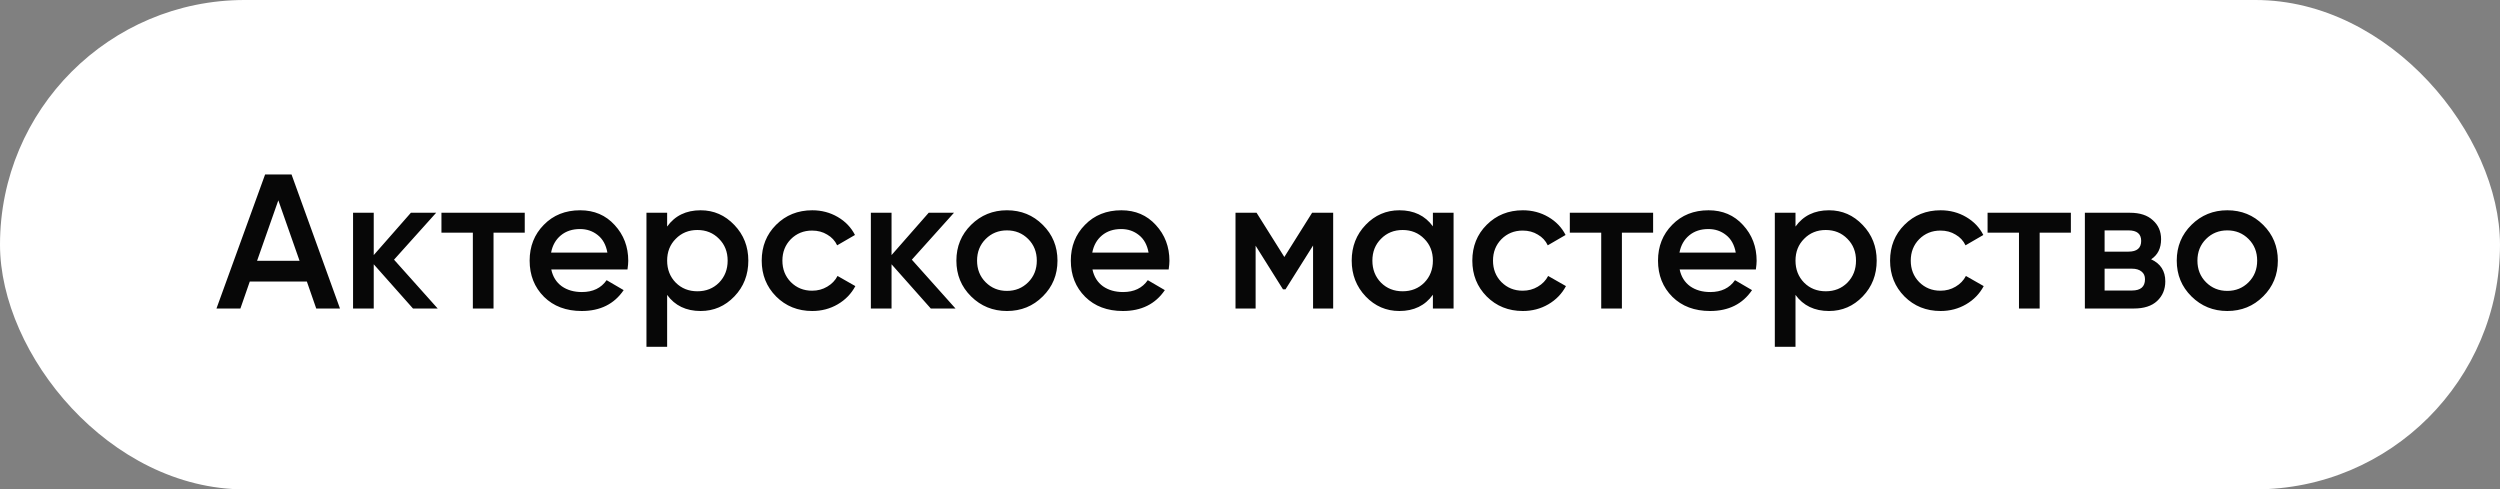
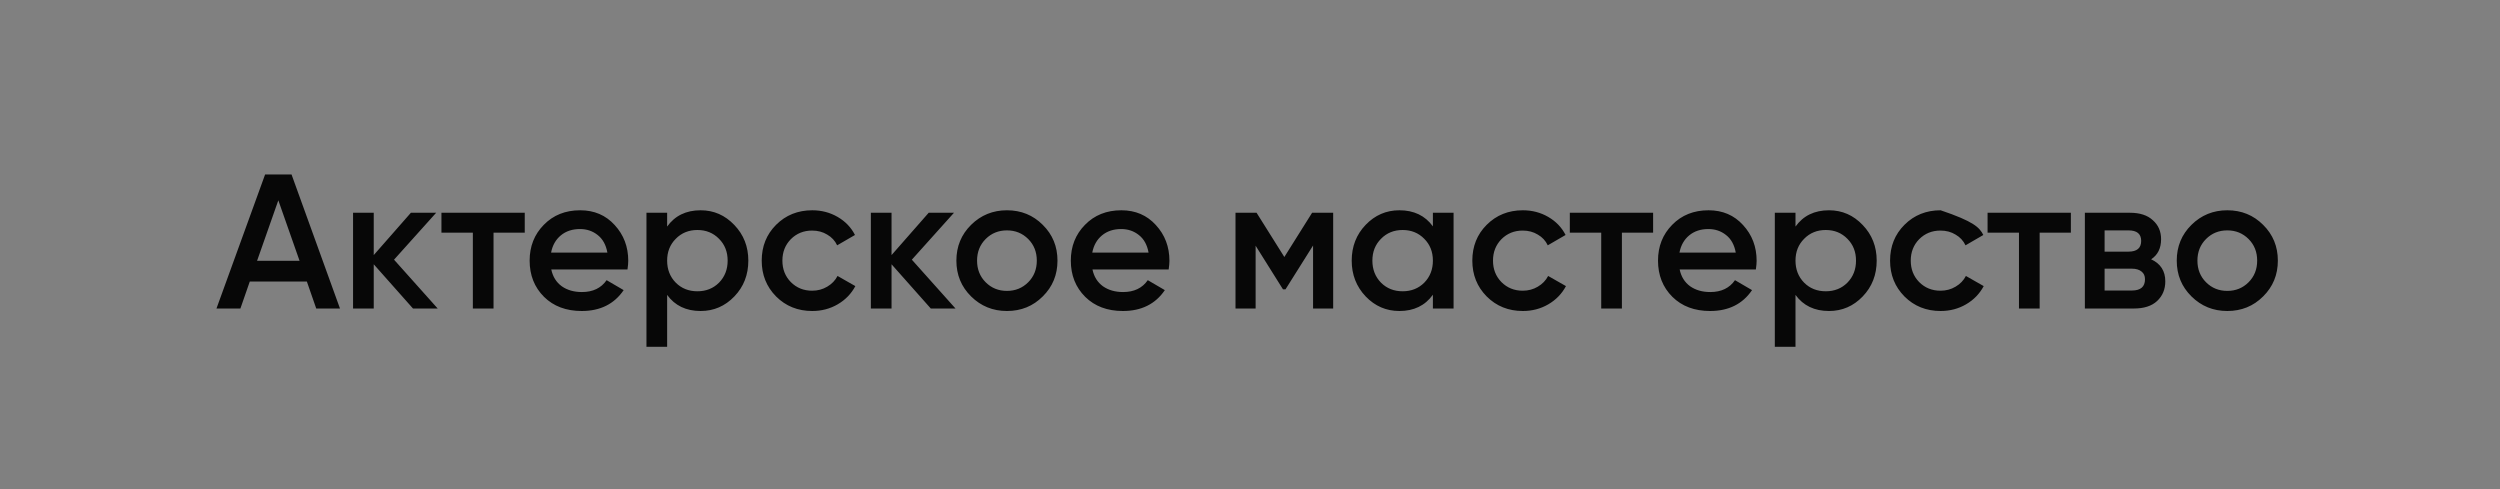
<svg xmlns="http://www.w3.org/2000/svg" width="235" height="46" viewBox="0 0 235 46" fill="none">
  <rect x="0" y="0" width="235" height="46" fill="#808080" stroke="none" />
-   <rect width="235" height="46" rx="23" fill="white" />
-   <path d="M29.726 29L28.844 26.462H23.48L22.598 29H20.348L24.92 16.4H27.404L31.958 29H29.726ZM24.164 24.518H28.16L26.162 18.83L24.164 24.518ZM41.143 29H38.821L35.131 24.842V29H33.187V20H35.131V23.978L38.623 20H40.999L37.039 24.41L41.143 29ZM49.326 20V21.872H46.392V29H44.448V21.872H41.496V20H49.326ZM51.82 25.328C51.964 26.012 52.294 26.54 52.81 26.912C53.326 27.272 53.956 27.452 54.7 27.452C55.732 27.452 56.506 27.08 57.022 26.336L58.624 27.272C57.736 28.58 56.422 29.234 54.682 29.234C53.218 29.234 52.036 28.79 51.136 27.902C50.236 27.002 49.786 25.868 49.786 24.5C49.786 23.156 50.23 22.034 51.118 21.134C52.006 20.222 53.146 19.766 54.538 19.766C55.858 19.766 56.938 20.228 57.778 21.152C58.63 22.076 59.056 23.198 59.056 24.518C59.056 24.722 59.032 24.992 58.984 25.328H51.82ZM51.802 23.744H57.094C56.962 23.012 56.656 22.46 56.176 22.088C55.708 21.716 55.156 21.53 54.52 21.53C53.8 21.53 53.2 21.728 52.72 22.124C52.24 22.52 51.934 23.06 51.802 23.744ZM65.861 19.766C67.097 19.766 68.153 20.228 69.029 21.152C69.905 22.064 70.343 23.18 70.343 24.5C70.343 25.832 69.905 26.954 69.029 27.866C68.153 28.778 67.097 29.234 65.861 29.234C64.493 29.234 63.443 28.73 62.711 27.722V32.6H60.767V20H62.711V21.296C63.443 20.276 64.493 19.766 65.861 19.766ZM63.521 26.57C64.061 27.11 64.739 27.38 65.555 27.38C66.371 27.38 67.049 27.11 67.589 26.57C68.129 26.018 68.399 25.328 68.399 24.5C68.399 23.672 68.129 22.988 67.589 22.448C67.049 21.896 66.371 21.62 65.555 21.62C64.739 21.62 64.061 21.896 63.521 22.448C62.981 22.988 62.711 23.672 62.711 24.5C62.711 25.328 62.981 26.018 63.521 26.57ZM76.353 29.234C74.997 29.234 73.863 28.778 72.951 27.866C72.051 26.954 71.601 25.832 71.601 24.5C71.601 23.156 72.051 22.034 72.951 21.134C73.863 20.222 74.997 19.766 76.353 19.766C77.229 19.766 78.027 19.976 78.747 20.396C79.467 20.816 80.007 21.38 80.367 22.088L78.693 23.06C78.489 22.628 78.177 22.292 77.757 22.052C77.349 21.8 76.875 21.674 76.335 21.674C75.543 21.674 74.877 21.944 74.337 22.484C73.809 23.024 73.545 23.696 73.545 24.5C73.545 25.304 73.809 25.976 74.337 26.516C74.877 27.056 75.543 27.326 76.335 27.326C76.863 27.326 77.337 27.2 77.757 26.948C78.189 26.696 78.513 26.36 78.729 25.94L80.403 26.894C80.019 27.614 79.467 28.184 78.747 28.604C78.027 29.024 77.229 29.234 76.353 29.234ZM89.817 29H87.495L83.805 24.842V29H81.861V20H83.805V23.978L87.297 20H89.673L85.713 24.41L89.817 29ZM94.651 29.234C93.332 29.234 92.21 28.778 91.285 27.866C90.362 26.954 89.9 25.832 89.9 24.5C89.9 23.168 90.362 22.046 91.285 21.134C92.21 20.222 93.332 19.766 94.651 19.766C95.984 19.766 97.106 20.222 98.017 21.134C98.942 22.046 99.403 23.168 99.403 24.5C99.403 25.832 98.942 26.954 98.017 27.866C97.106 28.778 95.984 29.234 94.651 29.234ZM92.653 26.534C93.194 27.074 93.859 27.344 94.651 27.344C95.444 27.344 96.109 27.074 96.65 26.534C97.189 25.994 97.46 25.316 97.46 24.5C97.46 23.684 97.189 23.006 96.65 22.466C96.109 21.926 95.444 21.656 94.651 21.656C93.859 21.656 93.194 21.926 92.653 22.466C92.114 23.006 91.844 23.684 91.844 24.5C91.844 25.316 92.114 25.994 92.653 26.534ZM102.691 25.328C102.835 26.012 103.165 26.54 103.681 26.912C104.197 27.272 104.827 27.452 105.571 27.452C106.603 27.452 107.377 27.08 107.893 26.336L109.495 27.272C108.607 28.58 107.293 29.234 105.553 29.234C104.089 29.234 102.907 28.79 102.007 27.902C101.107 27.002 100.657 25.868 100.657 24.5C100.657 23.156 101.101 22.034 101.989 21.134C102.877 20.222 104.017 19.766 105.409 19.766C106.729 19.766 107.809 20.228 108.649 21.152C109.501 22.076 109.927 23.198 109.927 24.518C109.927 24.722 109.903 24.992 109.855 25.328H102.691ZM102.673 23.744H107.965C107.833 23.012 107.527 22.46 107.047 22.088C106.579 21.716 106.027 21.53 105.391 21.53C104.671 21.53 104.071 21.728 103.591 22.124C103.111 22.52 102.805 23.06 102.673 23.744ZM125.318 20V29H123.428V23.078L120.836 27.2H120.602L118.028 23.096V29H116.138V20H118.118L120.728 24.158L123.338 20H125.318ZM134.692 20H136.636V29H134.692V27.704C133.96 28.724 132.91 29.234 131.542 29.234C130.306 29.234 129.25 28.778 128.374 27.866C127.498 26.942 127.06 25.82 127.06 24.5C127.06 23.168 127.498 22.046 128.374 21.134C129.25 20.222 130.306 19.766 131.542 19.766C132.91 19.766 133.96 20.27 134.692 21.278V20ZM129.814 26.57C130.354 27.11 131.032 27.38 131.848 27.38C132.664 27.38 133.342 27.11 133.882 26.57C134.422 26.018 134.692 25.328 134.692 24.5C134.692 23.672 134.422 22.988 133.882 22.448C133.342 21.896 132.664 21.62 131.848 21.62C131.032 21.62 130.354 21.896 129.814 22.448C129.274 22.988 129.004 23.672 129.004 24.5C129.004 25.328 129.274 26.018 129.814 26.57ZM143.15 29.234C141.794 29.234 140.66 28.778 139.748 27.866C138.848 26.954 138.398 25.832 138.398 24.5C138.398 23.156 138.848 22.034 139.748 21.134C140.66 20.222 141.794 19.766 143.15 19.766C144.026 19.766 144.824 19.976 145.544 20.396C146.264 20.816 146.804 21.38 147.164 22.088L145.49 23.06C145.286 22.628 144.974 22.292 144.554 22.052C144.146 21.8 143.672 21.674 143.132 21.674C142.34 21.674 141.674 21.944 141.134 22.484C140.606 23.024 140.342 23.696 140.342 24.5C140.342 25.304 140.606 25.976 141.134 26.516C141.674 27.056 142.34 27.326 143.132 27.326C143.66 27.326 144.134 27.2 144.554 26.948C144.986 26.696 145.31 26.36 145.526 25.94L147.2 26.894C146.816 27.614 146.264 28.184 145.544 28.604C144.824 29.024 144.026 29.234 143.15 29.234ZM155.393 20V21.872H152.459V29H150.515V21.872H147.563V20H155.393ZM157.887 25.328C158.031 26.012 158.361 26.54 158.877 26.912C159.393 27.272 160.023 27.452 160.767 27.452C161.799 27.452 162.573 27.08 163.089 26.336L164.691 27.272C163.803 28.58 162.489 29.234 160.749 29.234C159.285 29.234 158.103 28.79 157.203 27.902C156.303 27.002 155.853 25.868 155.853 24.5C155.853 23.156 156.297 22.034 157.185 21.134C158.073 20.222 159.213 19.766 160.605 19.766C161.925 19.766 163.005 20.228 163.845 21.152C164.697 22.076 165.123 23.198 165.123 24.518C165.123 24.722 165.099 24.992 165.051 25.328H157.887ZM157.869 23.744H163.161C163.029 23.012 162.723 22.46 162.243 22.088C161.775 21.716 161.223 21.53 160.587 21.53C159.867 21.53 159.267 21.728 158.787 22.124C158.307 22.52 158.001 23.06 157.869 23.744ZM171.927 19.766C173.163 19.766 174.219 20.228 175.095 21.152C175.971 22.064 176.409 23.18 176.409 24.5C176.409 25.832 175.971 26.954 175.095 27.866C174.219 28.778 173.163 29.234 171.927 29.234C170.559 29.234 169.509 28.73 168.777 27.722V32.6H166.833V20H168.777V21.296C169.509 20.276 170.559 19.766 171.927 19.766ZM169.587 26.57C170.127 27.11 170.805 27.38 171.621 27.38C172.437 27.38 173.115 27.11 173.655 26.57C174.195 26.018 174.465 25.328 174.465 24.5C174.465 23.672 174.195 22.988 173.655 22.448C173.115 21.896 172.437 21.62 171.621 21.62C170.805 21.62 170.127 21.896 169.587 22.448C169.047 22.988 168.777 23.672 168.777 24.5C168.777 25.328 169.047 26.018 169.587 26.57ZM182.419 29.234C181.063 29.234 179.929 28.778 179.017 27.866C178.117 26.954 177.667 25.832 177.667 24.5C177.667 23.156 178.117 22.034 179.017 21.134C179.929 20.222 181.063 19.766 182.419 19.766C183.295 19.766 184.093 19.976 184.813 20.396C185.533 20.816 186.073 21.38 186.433 22.088L184.759 23.06C184.555 22.628 184.243 22.292 183.823 22.052C183.415 21.8 182.941 21.674 182.401 21.674C181.609 21.674 180.943 21.944 180.403 22.484C179.875 23.024 179.611 23.696 179.611 24.5C179.611 25.304 179.875 25.976 180.403 26.516C180.943 27.056 181.609 27.326 182.401 27.326C182.929 27.326 183.403 27.2 183.823 26.948C184.255 26.696 184.579 26.36 184.795 25.94L186.469 26.894C186.085 27.614 185.533 28.184 184.813 28.604C184.093 29.024 183.295 29.234 182.419 29.234ZM194.662 20V21.872H191.728V29H189.784V21.872H186.832V20H194.662ZM202.206 24.374C203.094 24.782 203.538 25.472 203.538 26.444C203.538 27.2 203.28 27.818 202.764 28.298C202.26 28.766 201.534 29 200.586 29H195.978V20H200.226C201.15 20 201.864 20.234 202.368 20.702C202.884 21.158 203.142 21.752 203.142 22.484C203.142 23.336 202.83 23.966 202.206 24.374ZM200.082 21.656H197.832V23.654H200.082C200.874 23.654 201.27 23.318 201.27 22.646C201.27 21.986 200.874 21.656 200.082 21.656ZM200.406 27.308C201.222 27.308 201.63 26.954 201.63 26.246C201.63 25.934 201.522 25.694 201.306 25.526C201.09 25.346 200.79 25.256 200.406 25.256H197.832V27.308H200.406ZM209.366 29.234C208.046 29.234 206.924 28.778 206 27.866C205.076 26.954 204.614 25.832 204.614 24.5C204.614 23.168 205.076 22.046 206 21.134C206.924 20.222 208.046 19.766 209.366 19.766C210.698 19.766 211.82 20.222 212.732 21.134C213.656 22.046 214.118 23.168 214.118 24.5C214.118 25.832 213.656 26.954 212.732 27.866C211.82 28.778 210.698 29.234 209.366 29.234ZM207.368 26.534C207.908 27.074 208.574 27.344 209.366 27.344C210.158 27.344 210.824 27.074 211.364 26.534C211.904 25.994 212.174 25.316 212.174 24.5C212.174 23.684 211.904 23.006 211.364 22.466C210.824 21.926 210.158 21.656 209.366 21.656C208.574 21.656 207.908 21.926 207.368 22.466C206.828 23.006 206.558 23.684 206.558 24.5C206.558 25.316 206.828 25.994 207.368 26.534Z" fill="#070707" />
+   <path d="M29.726 29L28.844 26.462H23.48L22.598 29H20.348L24.92 16.4H27.404L31.958 29H29.726ZM24.164 24.518H28.16L26.162 18.83L24.164 24.518ZM41.143 29H38.821L35.131 24.842V29H33.187V20H35.131V23.978L38.623 20H40.999L37.039 24.41L41.143 29ZM49.326 20V21.872H46.392V29H44.448V21.872H41.496V20H49.326ZM51.82 25.328C51.964 26.012 52.294 26.54 52.81 26.912C53.326 27.272 53.956 27.452 54.7 27.452C55.732 27.452 56.506 27.08 57.022 26.336L58.624 27.272C57.736 28.58 56.422 29.234 54.682 29.234C53.218 29.234 52.036 28.79 51.136 27.902C50.236 27.002 49.786 25.868 49.786 24.5C49.786 23.156 50.23 22.034 51.118 21.134C52.006 20.222 53.146 19.766 54.538 19.766C55.858 19.766 56.938 20.228 57.778 21.152C58.63 22.076 59.056 23.198 59.056 24.518C59.056 24.722 59.032 24.992 58.984 25.328H51.82ZM51.802 23.744H57.094C56.962 23.012 56.656 22.46 56.176 22.088C55.708 21.716 55.156 21.53 54.52 21.53C53.8 21.53 53.2 21.728 52.72 22.124C52.24 22.52 51.934 23.06 51.802 23.744ZM65.861 19.766C67.097 19.766 68.153 20.228 69.029 21.152C69.905 22.064 70.343 23.18 70.343 24.5C70.343 25.832 69.905 26.954 69.029 27.866C68.153 28.778 67.097 29.234 65.861 29.234C64.493 29.234 63.443 28.73 62.711 27.722V32.6H60.767V20H62.711V21.296C63.443 20.276 64.493 19.766 65.861 19.766ZM63.521 26.57C64.061 27.11 64.739 27.38 65.555 27.38C66.371 27.38 67.049 27.11 67.589 26.57C68.129 26.018 68.399 25.328 68.399 24.5C68.399 23.672 68.129 22.988 67.589 22.448C67.049 21.896 66.371 21.62 65.555 21.62C64.739 21.62 64.061 21.896 63.521 22.448C62.981 22.988 62.711 23.672 62.711 24.5C62.711 25.328 62.981 26.018 63.521 26.57ZM76.353 29.234C74.997 29.234 73.863 28.778 72.951 27.866C72.051 26.954 71.601 25.832 71.601 24.5C71.601 23.156 72.051 22.034 72.951 21.134C73.863 20.222 74.997 19.766 76.353 19.766C77.229 19.766 78.027 19.976 78.747 20.396C79.467 20.816 80.007 21.38 80.367 22.088L78.693 23.06C78.489 22.628 78.177 22.292 77.757 22.052C77.349 21.8 76.875 21.674 76.335 21.674C75.543 21.674 74.877 21.944 74.337 22.484C73.809 23.024 73.545 23.696 73.545 24.5C73.545 25.304 73.809 25.976 74.337 26.516C74.877 27.056 75.543 27.326 76.335 27.326C76.863 27.326 77.337 27.2 77.757 26.948C78.189 26.696 78.513 26.36 78.729 25.94L80.403 26.894C80.019 27.614 79.467 28.184 78.747 28.604C78.027 29.024 77.229 29.234 76.353 29.234ZM89.817 29H87.495L83.805 24.842V29H81.861V20H83.805V23.978L87.297 20H89.673L85.713 24.41L89.817 29ZM94.651 29.234C93.332 29.234 92.21 28.778 91.285 27.866C90.362 26.954 89.9 25.832 89.9 24.5C89.9 23.168 90.362 22.046 91.285 21.134C92.21 20.222 93.332 19.766 94.651 19.766C95.984 19.766 97.106 20.222 98.017 21.134C98.942 22.046 99.403 23.168 99.403 24.5C99.403 25.832 98.942 26.954 98.017 27.866C97.106 28.778 95.984 29.234 94.651 29.234ZM92.653 26.534C93.194 27.074 93.859 27.344 94.651 27.344C95.444 27.344 96.109 27.074 96.65 26.534C97.189 25.994 97.46 25.316 97.46 24.5C97.46 23.684 97.189 23.006 96.65 22.466C96.109 21.926 95.444 21.656 94.651 21.656C93.859 21.656 93.194 21.926 92.653 22.466C92.114 23.006 91.844 23.684 91.844 24.5C91.844 25.316 92.114 25.994 92.653 26.534ZM102.691 25.328C102.835 26.012 103.165 26.54 103.681 26.912C104.197 27.272 104.827 27.452 105.571 27.452C106.603 27.452 107.377 27.08 107.893 26.336L109.495 27.272C108.607 28.58 107.293 29.234 105.553 29.234C104.089 29.234 102.907 28.79 102.007 27.902C101.107 27.002 100.657 25.868 100.657 24.5C100.657 23.156 101.101 22.034 101.989 21.134C102.877 20.222 104.017 19.766 105.409 19.766C106.729 19.766 107.809 20.228 108.649 21.152C109.501 22.076 109.927 23.198 109.927 24.518C109.927 24.722 109.903 24.992 109.855 25.328H102.691ZM102.673 23.744H107.965C107.833 23.012 107.527 22.46 107.047 22.088C106.579 21.716 106.027 21.53 105.391 21.53C104.671 21.53 104.071 21.728 103.591 22.124C103.111 22.52 102.805 23.06 102.673 23.744ZM125.318 20V29H123.428V23.078L120.836 27.2H120.602L118.028 23.096V29H116.138V20H118.118L120.728 24.158L123.338 20H125.318ZM134.692 20H136.636V29H134.692V27.704C133.96 28.724 132.91 29.234 131.542 29.234C130.306 29.234 129.25 28.778 128.374 27.866C127.498 26.942 127.06 25.82 127.06 24.5C127.06 23.168 127.498 22.046 128.374 21.134C129.25 20.222 130.306 19.766 131.542 19.766C132.91 19.766 133.96 20.27 134.692 21.278V20ZM129.814 26.57C130.354 27.11 131.032 27.38 131.848 27.38C132.664 27.38 133.342 27.11 133.882 26.57C134.422 26.018 134.692 25.328 134.692 24.5C134.692 23.672 134.422 22.988 133.882 22.448C133.342 21.896 132.664 21.62 131.848 21.62C131.032 21.62 130.354 21.896 129.814 22.448C129.274 22.988 129.004 23.672 129.004 24.5C129.004 25.328 129.274 26.018 129.814 26.57ZM143.15 29.234C141.794 29.234 140.66 28.778 139.748 27.866C138.848 26.954 138.398 25.832 138.398 24.5C138.398 23.156 138.848 22.034 139.748 21.134C140.66 20.222 141.794 19.766 143.15 19.766C144.026 19.766 144.824 19.976 145.544 20.396C146.264 20.816 146.804 21.38 147.164 22.088L145.49 23.06C145.286 22.628 144.974 22.292 144.554 22.052C144.146 21.8 143.672 21.674 143.132 21.674C142.34 21.674 141.674 21.944 141.134 22.484C140.606 23.024 140.342 23.696 140.342 24.5C140.342 25.304 140.606 25.976 141.134 26.516C141.674 27.056 142.34 27.326 143.132 27.326C143.66 27.326 144.134 27.2 144.554 26.948C144.986 26.696 145.31 26.36 145.526 25.94L147.2 26.894C146.816 27.614 146.264 28.184 145.544 28.604C144.824 29.024 144.026 29.234 143.15 29.234ZM155.393 20V21.872H152.459V29H150.515V21.872H147.563V20H155.393ZM157.887 25.328C158.031 26.012 158.361 26.54 158.877 26.912C159.393 27.272 160.023 27.452 160.767 27.452C161.799 27.452 162.573 27.08 163.089 26.336L164.691 27.272C163.803 28.58 162.489 29.234 160.749 29.234C159.285 29.234 158.103 28.79 157.203 27.902C156.303 27.002 155.853 25.868 155.853 24.5C155.853 23.156 156.297 22.034 157.185 21.134C158.073 20.222 159.213 19.766 160.605 19.766C161.925 19.766 163.005 20.228 163.845 21.152C164.697 22.076 165.123 23.198 165.123 24.518C165.123 24.722 165.099 24.992 165.051 25.328H157.887ZM157.869 23.744H163.161C163.029 23.012 162.723 22.46 162.243 22.088C161.775 21.716 161.223 21.53 160.587 21.53C159.867 21.53 159.267 21.728 158.787 22.124C158.307 22.52 158.001 23.06 157.869 23.744ZM171.927 19.766C173.163 19.766 174.219 20.228 175.095 21.152C175.971 22.064 176.409 23.18 176.409 24.5C176.409 25.832 175.971 26.954 175.095 27.866C174.219 28.778 173.163 29.234 171.927 29.234C170.559 29.234 169.509 28.73 168.777 27.722V32.6H166.833V20H168.777V21.296C169.509 20.276 170.559 19.766 171.927 19.766ZM169.587 26.57C170.127 27.11 170.805 27.38 171.621 27.38C172.437 27.38 173.115 27.11 173.655 26.57C174.195 26.018 174.465 25.328 174.465 24.5C174.465 23.672 174.195 22.988 173.655 22.448C173.115 21.896 172.437 21.62 171.621 21.62C170.805 21.62 170.127 21.896 169.587 22.448C169.047 22.988 168.777 23.672 168.777 24.5C168.777 25.328 169.047 26.018 169.587 26.57ZM182.419 29.234C181.063 29.234 179.929 28.778 179.017 27.866C178.117 26.954 177.667 25.832 177.667 24.5C177.667 23.156 178.117 22.034 179.017 21.134C179.929 20.222 181.063 19.766 182.419 19.766C185.533 20.816 186.073 21.38 186.433 22.088L184.759 23.06C184.555 22.628 184.243 22.292 183.823 22.052C183.415 21.8 182.941 21.674 182.401 21.674C181.609 21.674 180.943 21.944 180.403 22.484C179.875 23.024 179.611 23.696 179.611 24.5C179.611 25.304 179.875 25.976 180.403 26.516C180.943 27.056 181.609 27.326 182.401 27.326C182.929 27.326 183.403 27.2 183.823 26.948C184.255 26.696 184.579 26.36 184.795 25.94L186.469 26.894C186.085 27.614 185.533 28.184 184.813 28.604C184.093 29.024 183.295 29.234 182.419 29.234ZM194.662 20V21.872H191.728V29H189.784V21.872H186.832V20H194.662ZM202.206 24.374C203.094 24.782 203.538 25.472 203.538 26.444C203.538 27.2 203.28 27.818 202.764 28.298C202.26 28.766 201.534 29 200.586 29H195.978V20H200.226C201.15 20 201.864 20.234 202.368 20.702C202.884 21.158 203.142 21.752 203.142 22.484C203.142 23.336 202.83 23.966 202.206 24.374ZM200.082 21.656H197.832V23.654H200.082C200.874 23.654 201.27 23.318 201.27 22.646C201.27 21.986 200.874 21.656 200.082 21.656ZM200.406 27.308C201.222 27.308 201.63 26.954 201.63 26.246C201.63 25.934 201.522 25.694 201.306 25.526C201.09 25.346 200.79 25.256 200.406 25.256H197.832V27.308H200.406ZM209.366 29.234C208.046 29.234 206.924 28.778 206 27.866C205.076 26.954 204.614 25.832 204.614 24.5C204.614 23.168 205.076 22.046 206 21.134C206.924 20.222 208.046 19.766 209.366 19.766C210.698 19.766 211.82 20.222 212.732 21.134C213.656 22.046 214.118 23.168 214.118 24.5C214.118 25.832 213.656 26.954 212.732 27.866C211.82 28.778 210.698 29.234 209.366 29.234ZM207.368 26.534C207.908 27.074 208.574 27.344 209.366 27.344C210.158 27.344 210.824 27.074 211.364 26.534C211.904 25.994 212.174 25.316 212.174 24.5C212.174 23.684 211.904 23.006 211.364 22.466C210.824 21.926 210.158 21.656 209.366 21.656C208.574 21.656 207.908 21.926 207.368 22.466C206.828 23.006 206.558 23.684 206.558 24.5C206.558 25.316 206.828 25.994 207.368 26.534Z" fill="#070707" />
</svg>